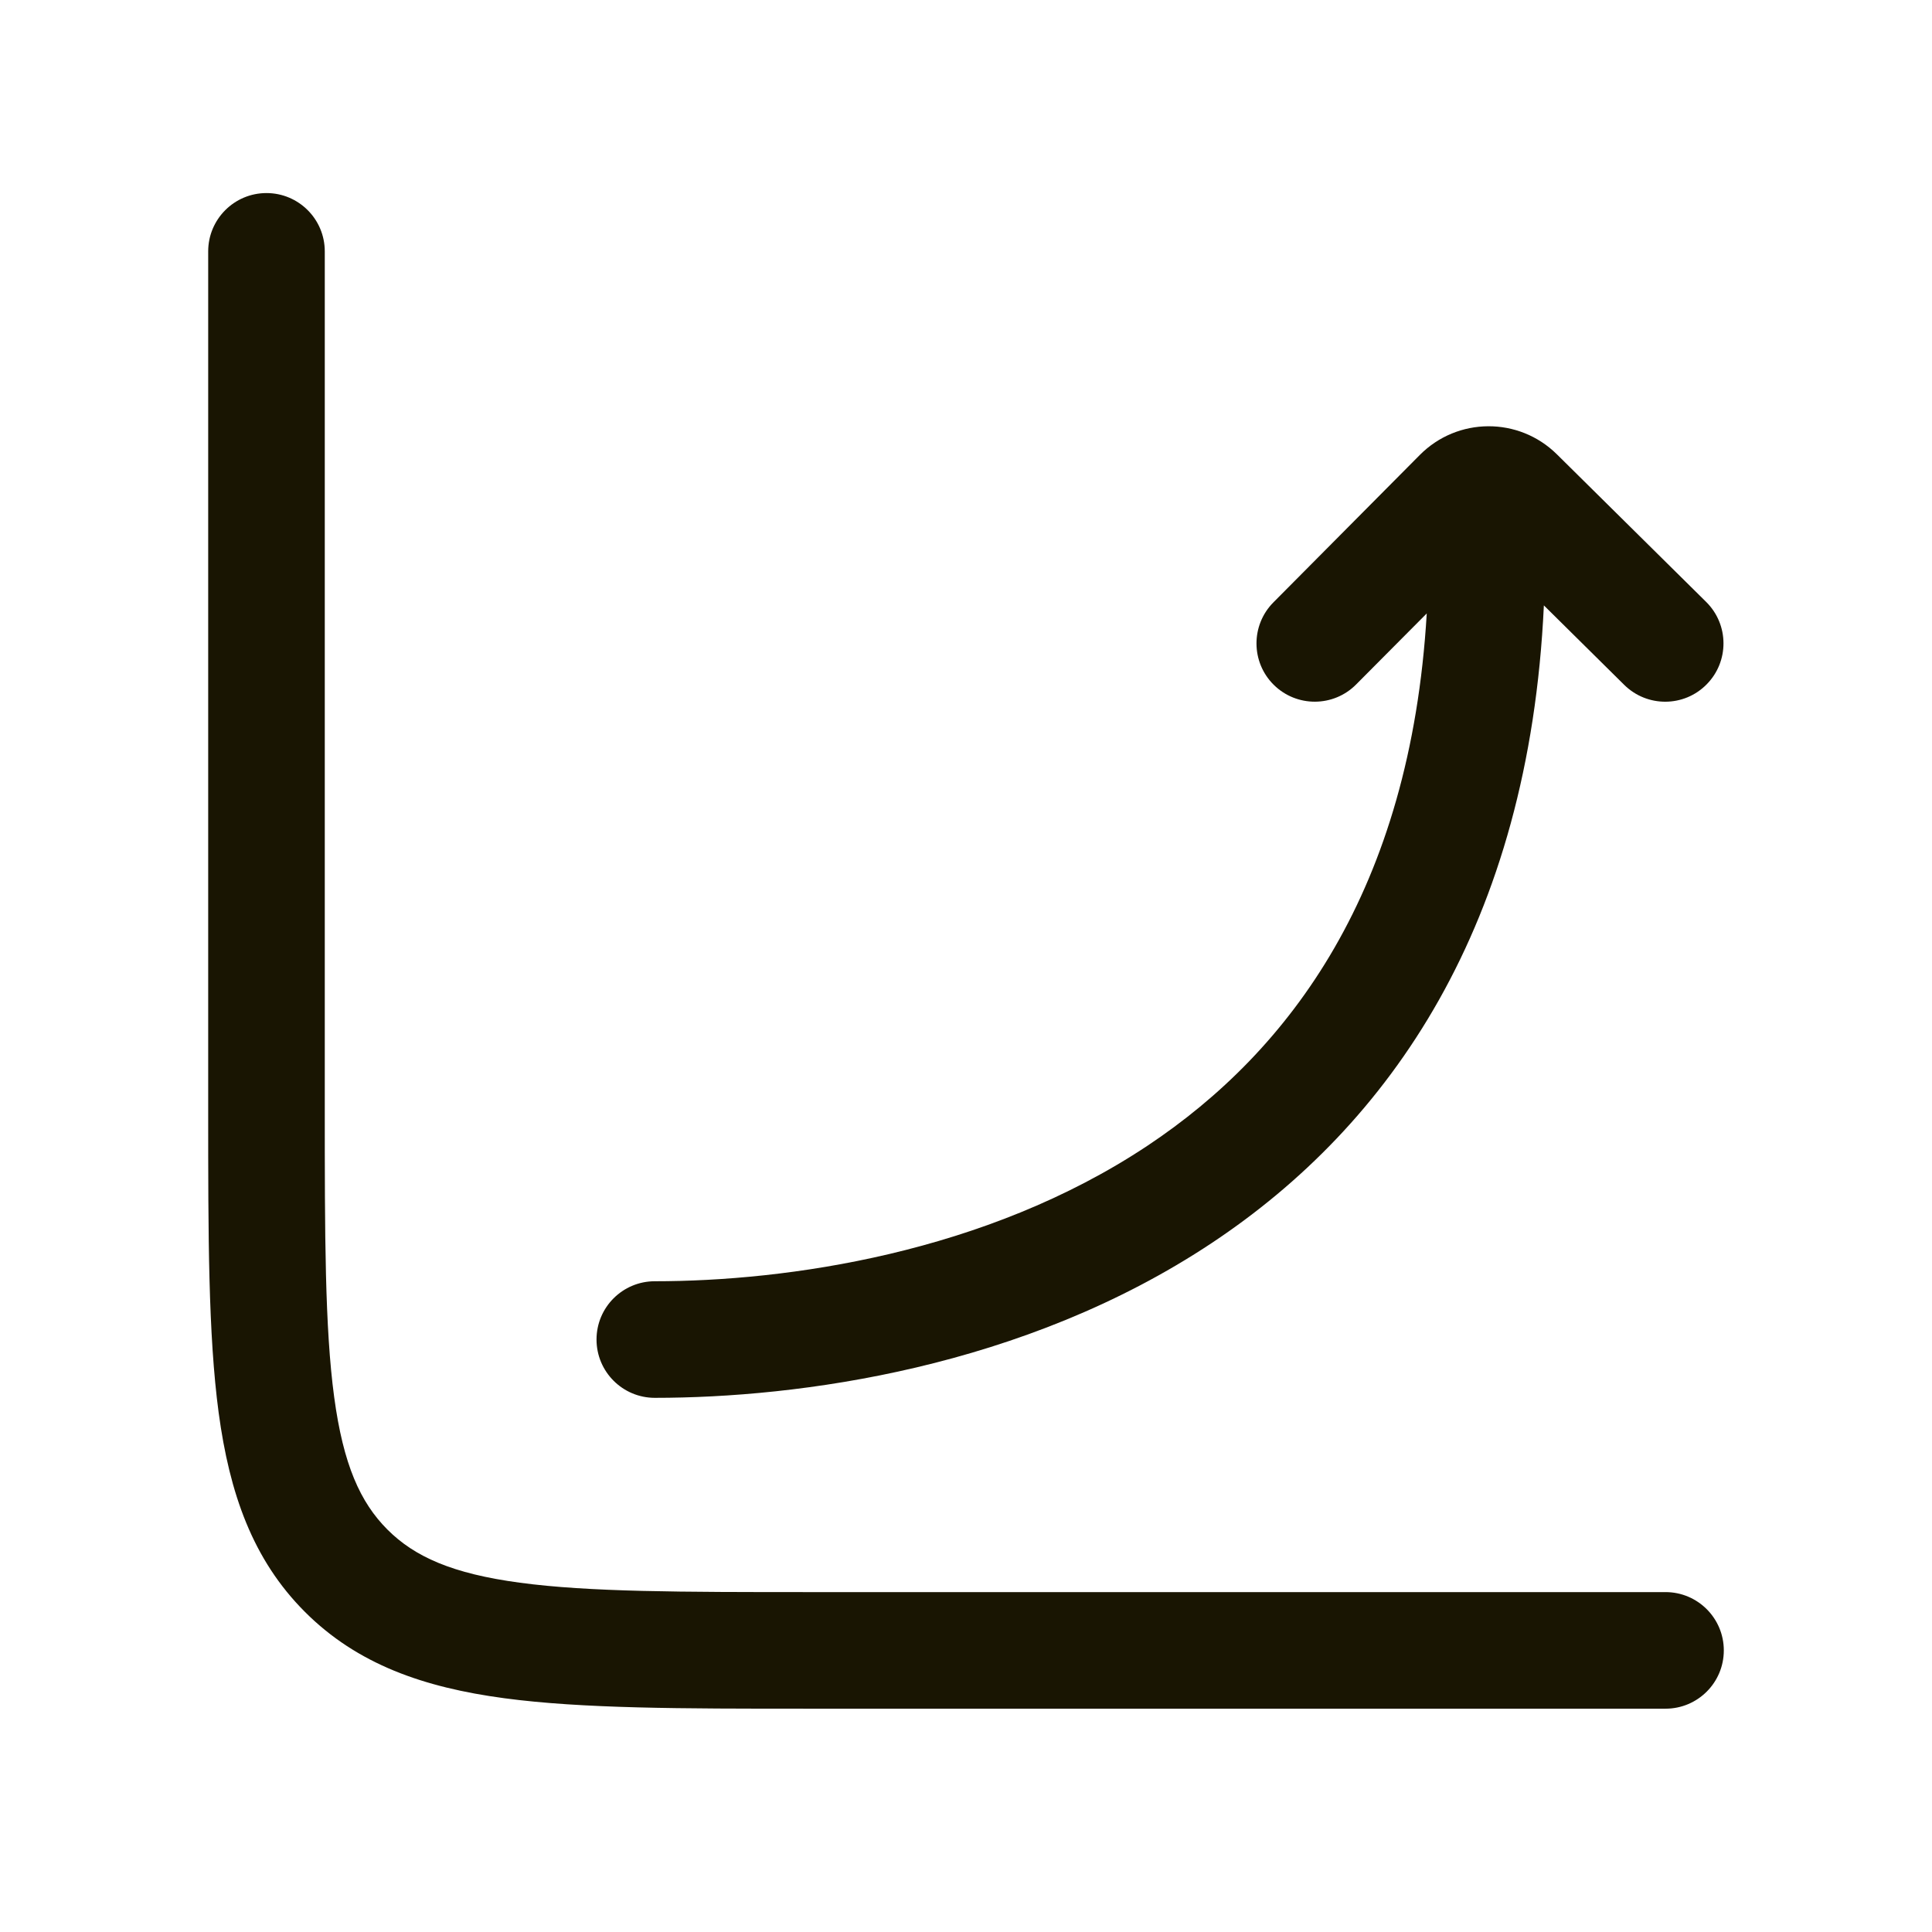
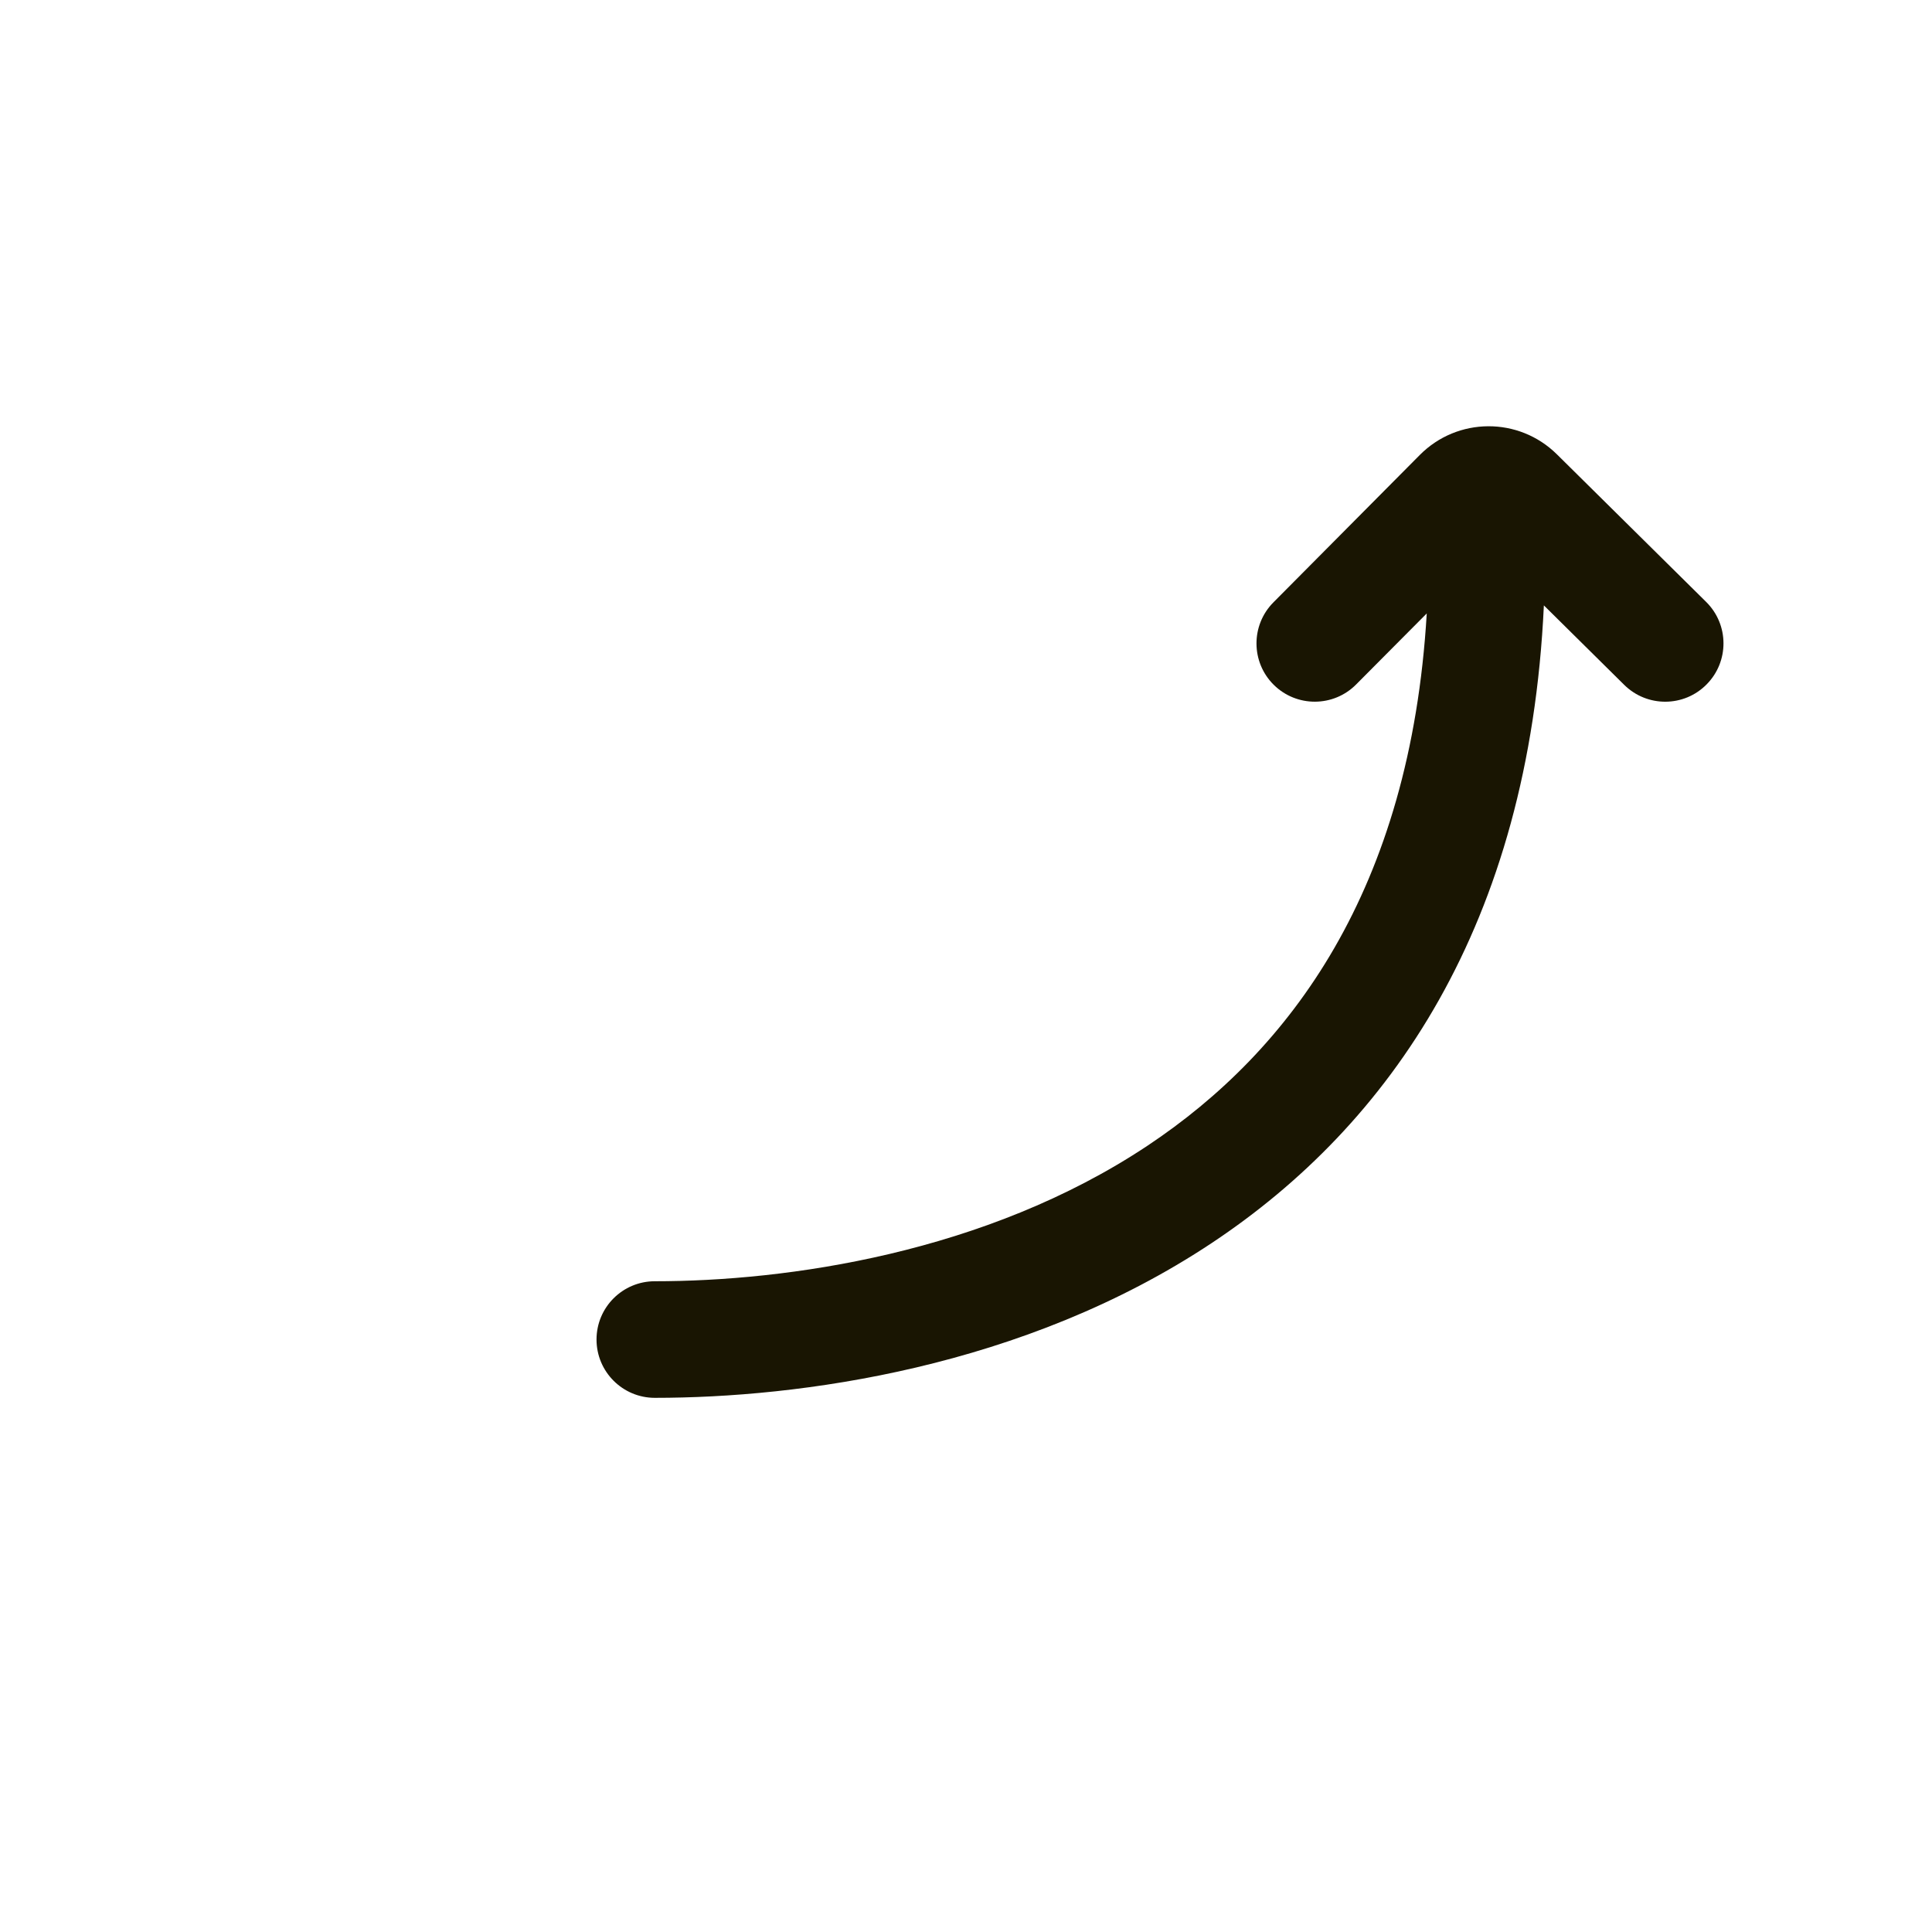
<svg xmlns="http://www.w3.org/2000/svg" width="29" height="29" viewBox="0 0 29 29" fill="none">
-   <path d="M4 2.898C4.483 2.898 4.875 3.29 4.875 3.773V16.607C4.875 18.556 4.876 19.93 5.016 20.97C5.153 21.985 5.407 22.55 5.815 22.959C6.223 23.367 6.788 23.621 7.803 23.757C8.843 23.897 10.217 23.898 12.167 23.898H25C25.483 23.898 25.875 24.29 25.875 24.773C25.875 25.257 25.483 25.648 25 25.648H12.102C10.232 25.648 8.74 25.648 7.569 25.491C6.361 25.329 5.365 24.983 4.578 24.196C3.79 23.408 3.445 22.413 3.282 21.204C3.125 20.034 3.125 18.541 3.125 16.672V3.773C3.125 3.29 3.517 2.898 4 2.898Z" fill="#191502" />
  <path d="M21.312 6.829C21.878 6.259 22.797 6.254 23.369 6.819L25.611 9.036C25.954 9.376 25.957 9.93 25.617 10.273C25.278 10.617 24.724 10.62 24.38 10.28L23.174 9.087C22.951 13.894 20.858 16.883 18.195 18.654C15.357 20.542 11.978 20.982 9.829 20.982C9.346 20.982 8.954 20.59 8.954 20.107C8.954 19.623 9.346 19.232 9.829 19.232C11.8 19.232 14.788 18.818 17.225 17.197C19.368 15.771 21.171 13.358 21.416 9.208L20.356 10.274C20.016 10.617 19.462 10.619 19.119 10.279C18.776 9.939 18.774 9.385 19.114 9.042L21.312 6.829Z" fill="#191502" />
</svg>